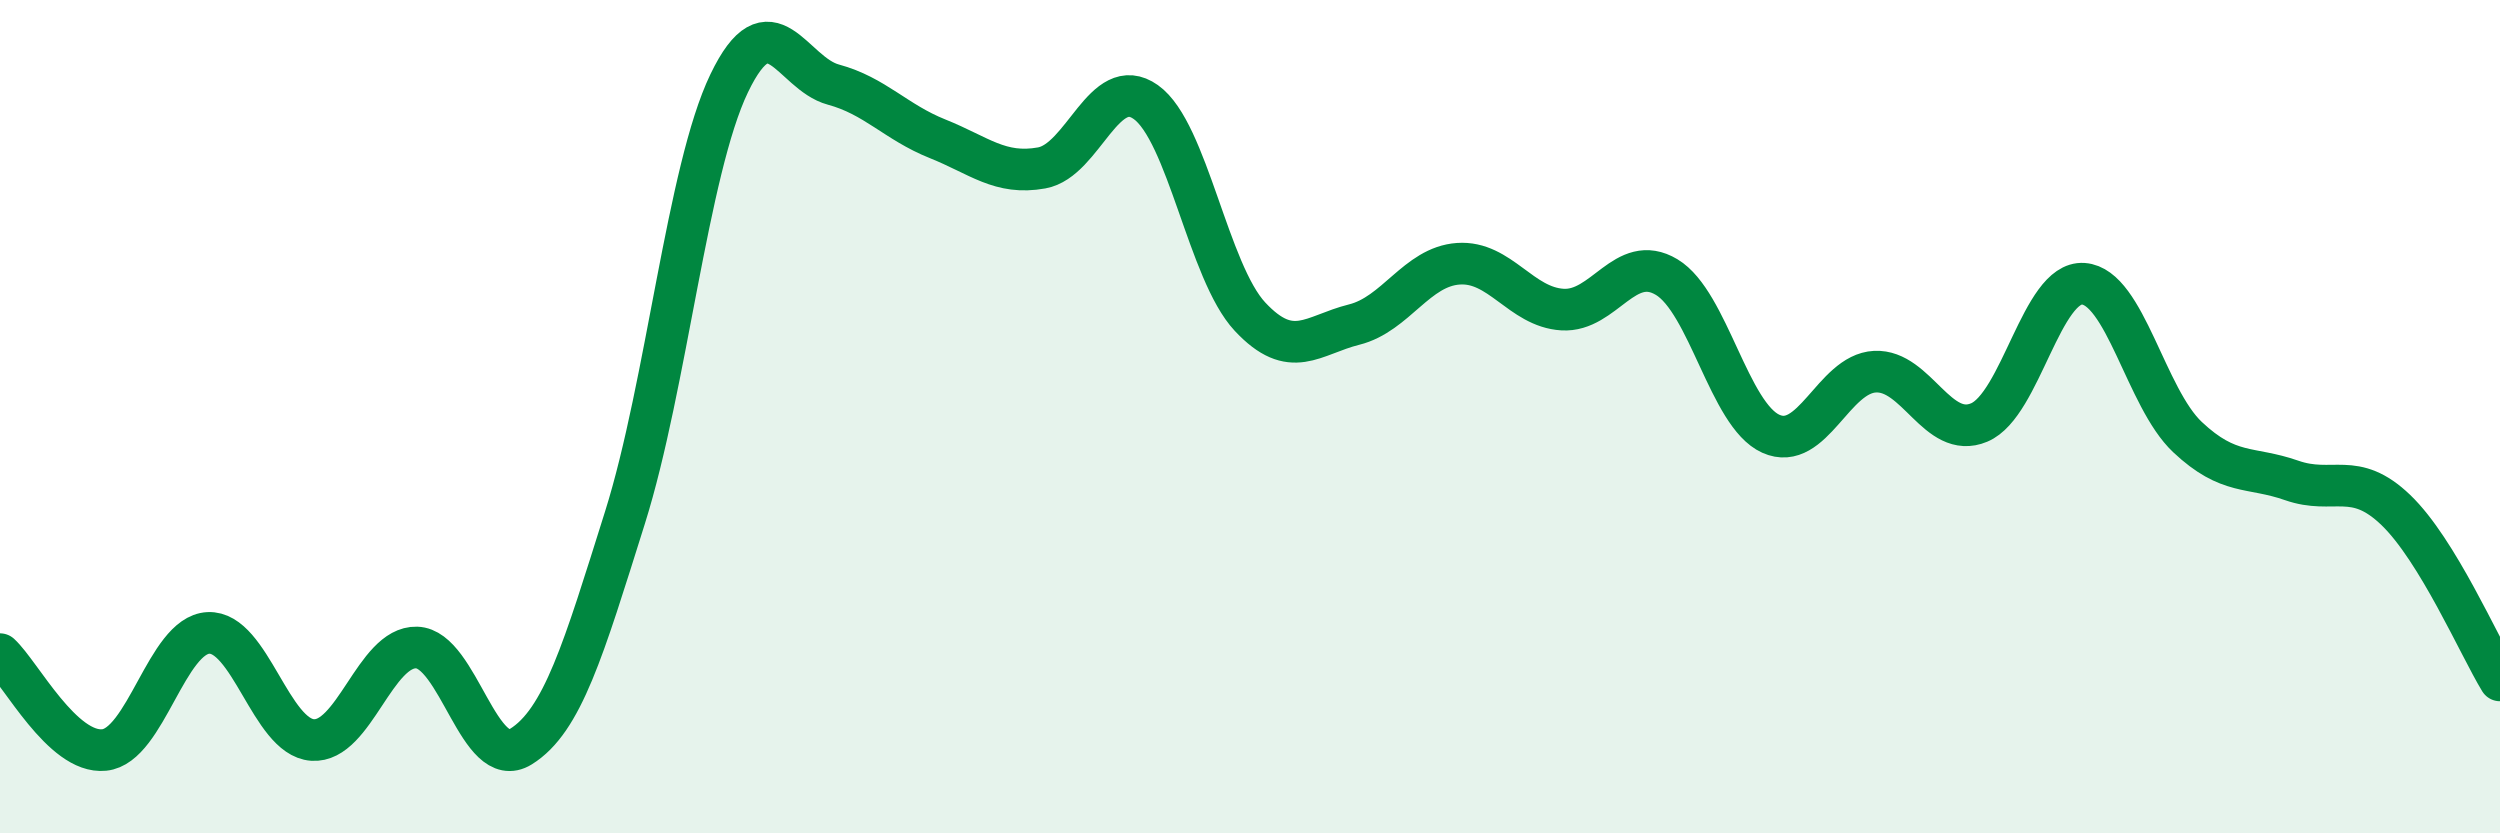
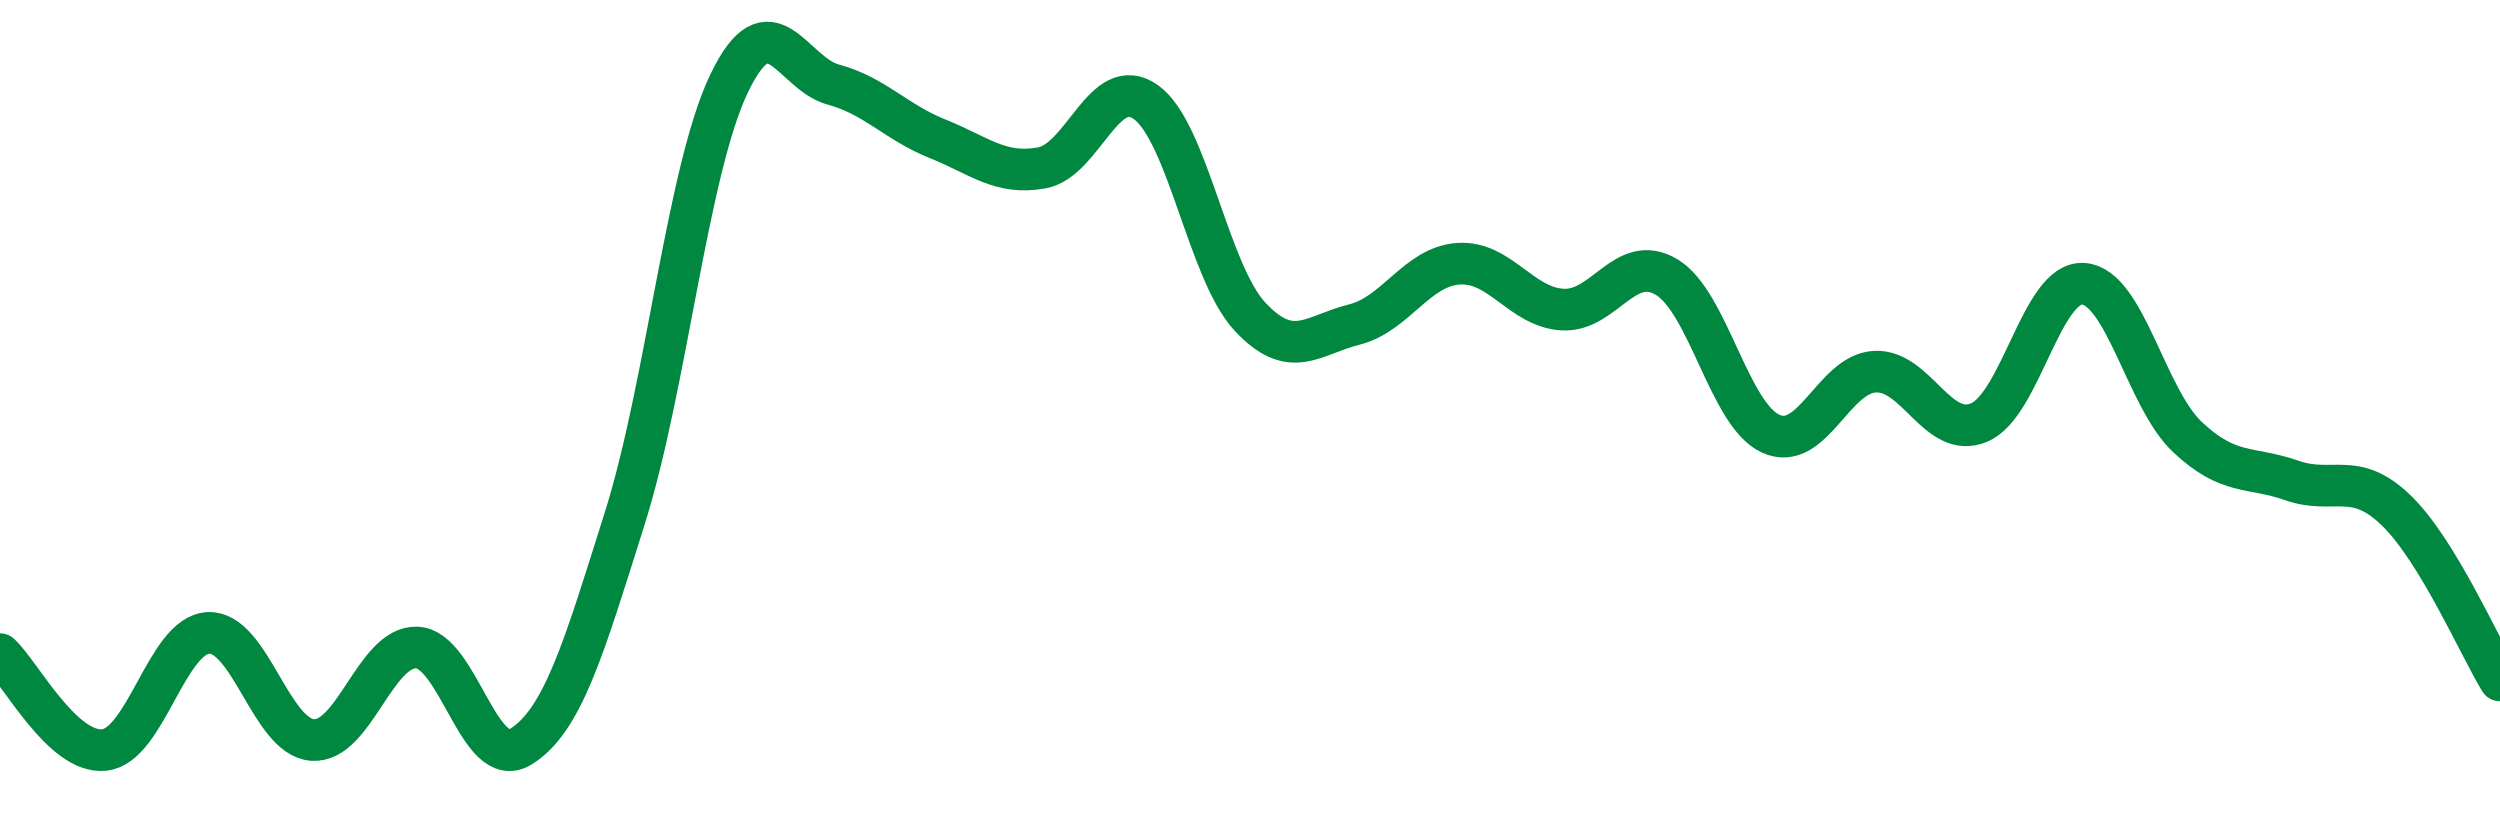
<svg xmlns="http://www.w3.org/2000/svg" width="60" height="20" viewBox="0 0 60 20">
-   <path d="M 0,15.7 C 0.5,16.16 1.5,18.1 2.5,18 C 3.5,17.9 4,15.24 5,15.19 C 6,15.14 6.5,17.69 7.5,17.76 C 8.5,17.83 9,15.51 10,15.54 C 11,15.57 11.5,18.54 12.5,17.92 C 13.5,17.3 14,15.6 15,12.42 C 16,9.24 16.5,4.08 17.5,2 C 18.5,-0.08 19,1.76 20,2.03 C 21,2.3 21.5,2.93 22.5,3.33 C 23.5,3.73 24,4.21 25,4.03 C 26,3.85 26.5,1.74 27.5,2.45 C 28.5,3.16 29,6.53 30,7.6 C 31,8.67 31.5,8.04 32.5,7.79 C 33.5,7.54 34,6.4 35,6.33 C 36,6.26 36.5,7.37 37.5,7.43 C 38.5,7.49 39,6.05 40,6.65 C 41,7.25 41.5,9.96 42.5,10.41 C 43.5,10.86 44,8.97 45,8.92 C 46,8.87 46.5,10.56 47.5,10.14 C 48.5,9.72 49,6.74 50,6.81 C 51,6.88 51.5,9.55 52.5,10.49 C 53.5,11.43 54,11.18 55,11.53 C 56,11.88 56.5,11.28 57.5,12.24 C 58.5,13.2 59.5,15.51 60,16.33L60 20L0 20Z" fill="#008740" opacity="0.1" stroke-linecap="round" stroke-linejoin="round" />
  <path d="M 0,15.7 C 0.5,16.16 1.5,18.1 2.5,18 C 3.5,17.9 4,15.24 5,15.19 C 6,15.14 6.5,17.69 7.5,17.76 C 8.5,17.83 9,15.51 10,15.54 C 11,15.57 11.5,18.54 12.5,17.92 C 13.5,17.3 14,15.6 15,12.42 C 16,9.24 16.5,4.08 17.5,2 C 18.5,-0.08 19,1.76 20,2.03 C 21,2.3 21.5,2.93 22.5,3.33 C 23.5,3.73 24,4.21 25,4.03 C 26,3.85 26.5,1.74 27.5,2.45 C 28.5,3.16 29,6.53 30,7.6 C 31,8.67 31.5,8.04 32.5,7.79 C 33.5,7.54 34,6.4 35,6.33 C 36,6.26 36.5,7.37 37.5,7.43 C 38.5,7.49 39,6.05 40,6.65 C 41,7.25 41.5,9.96 42.5,10.41 C 43.5,10.86 44,8.97 45,8.92 C 46,8.87 46.5,10.56 47.5,10.14 C 48.5,9.72 49,6.74 50,6.81 C 51,6.88 51.5,9.55 52.5,10.49 C 53.5,11.43 54,11.18 55,11.53 C 56,11.88 56.5,11.28 57.5,12.24 C 58.5,13.2 59.5,15.51 60,16.33" stroke="#008740" stroke-width="1" fill="none" stroke-linecap="round" stroke-linejoin="round" />
</svg>